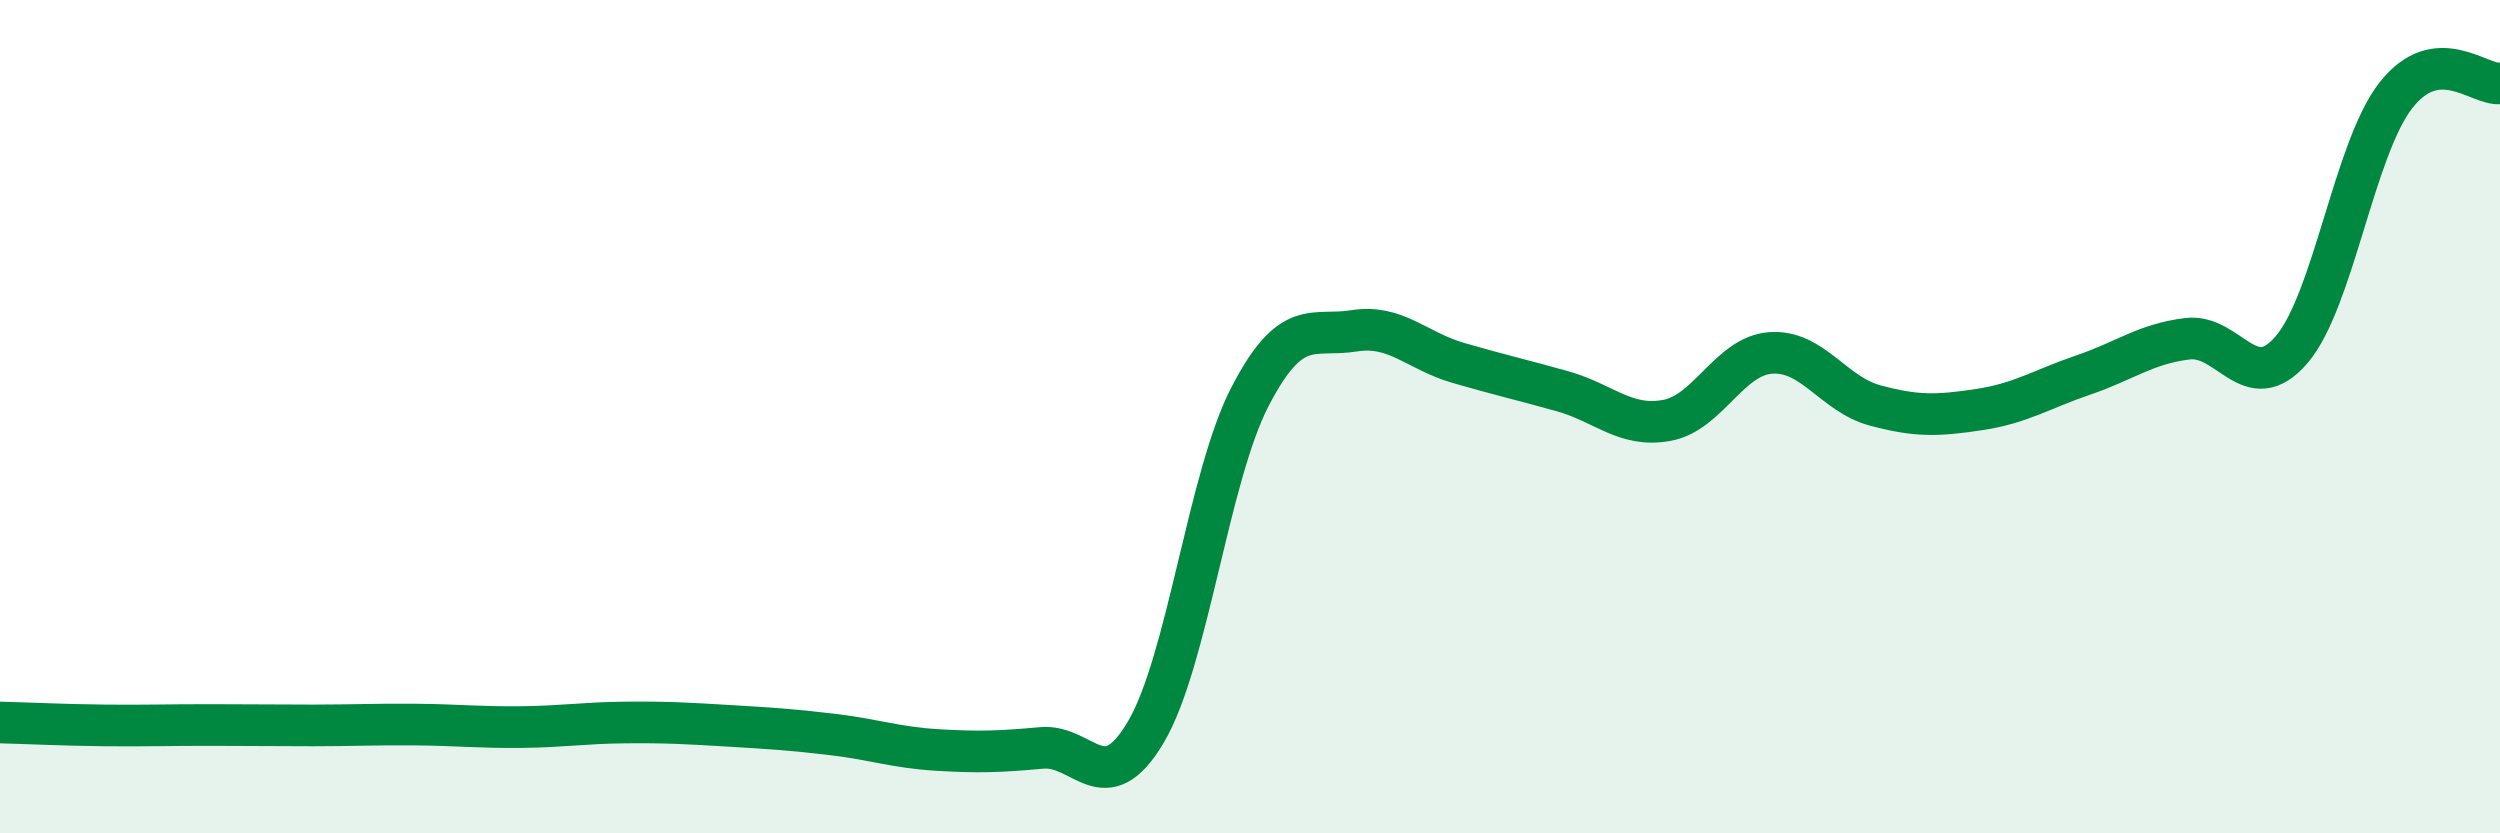
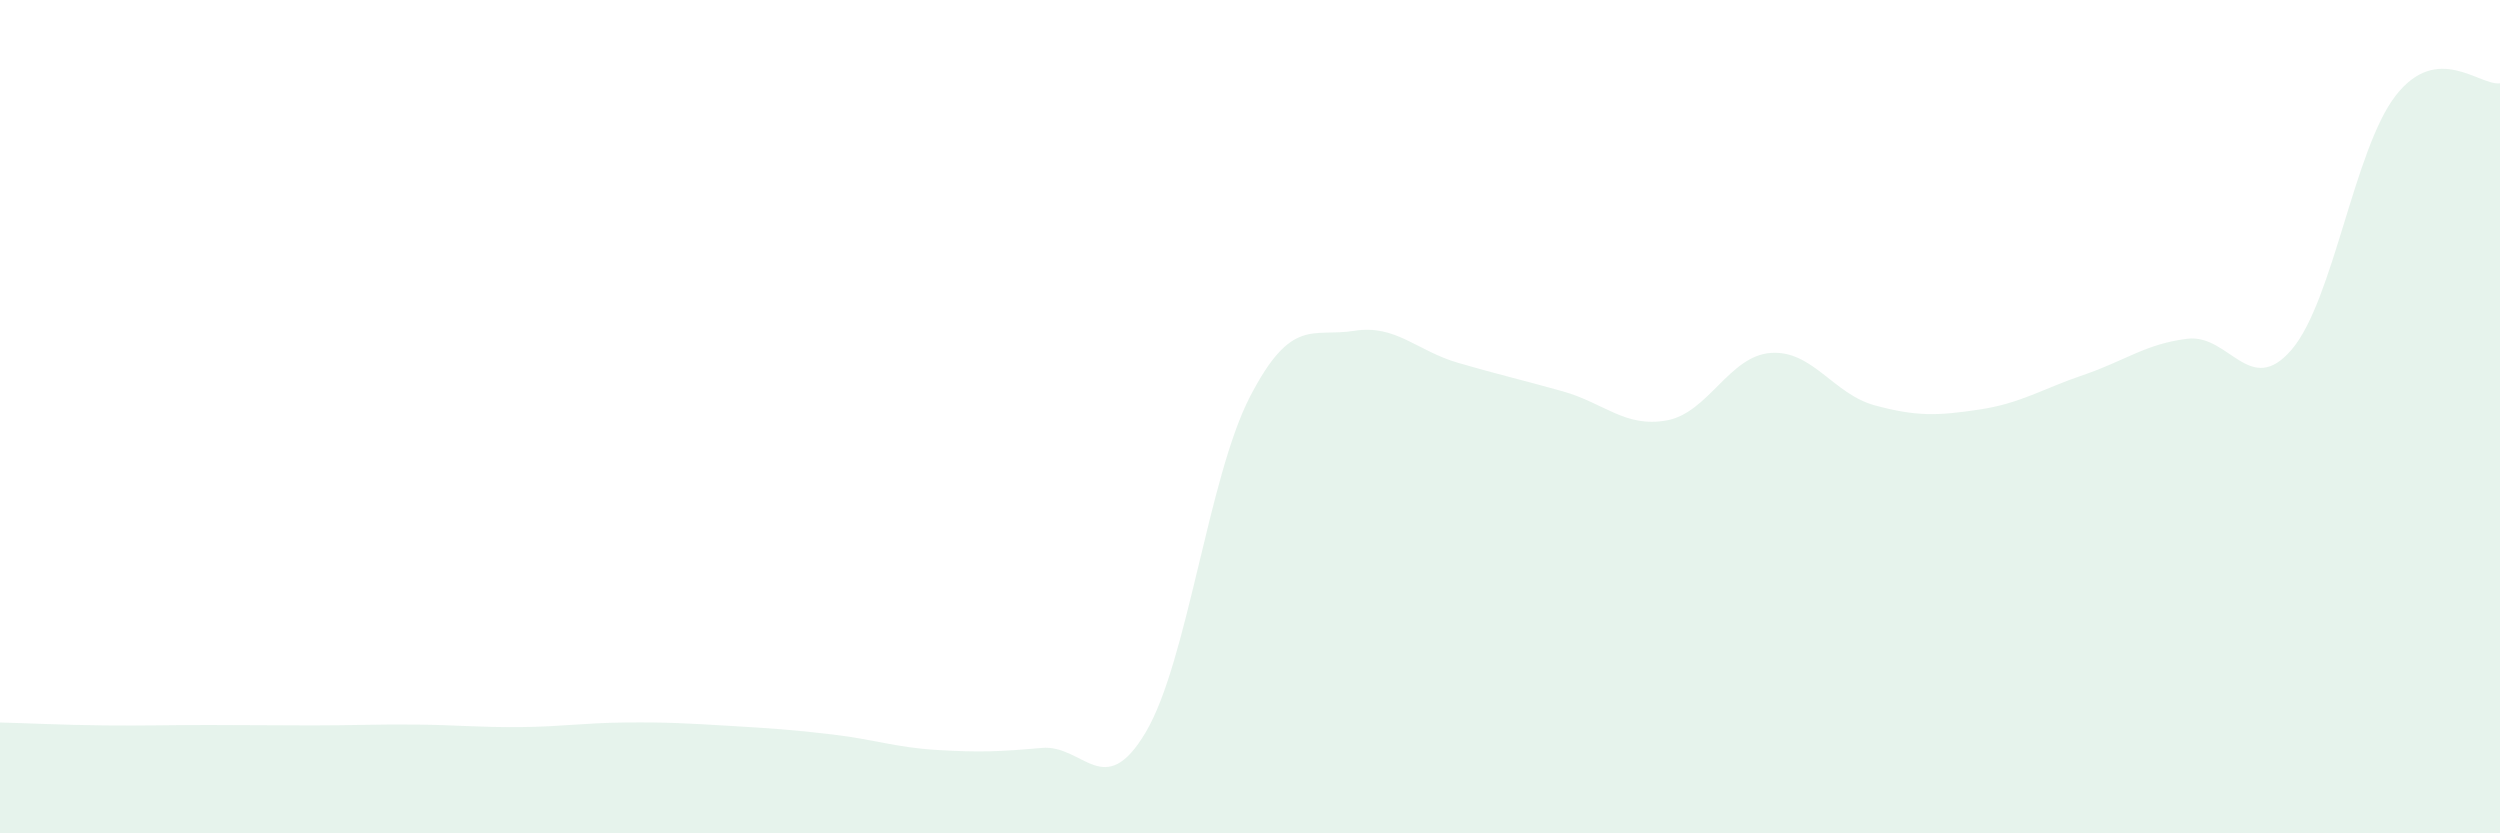
<svg xmlns="http://www.w3.org/2000/svg" width="60" height="20" viewBox="0 0 60 20">
  <path d="M 0,17.34 C 0.5,17.35 1.5,17.4 2.5,17.41 C 3.5,17.42 4,17.4 5,17.4 C 6,17.4 6.5,17.41 7.5,17.41 C 8.5,17.41 9,17.38 10,17.39 C 11,17.4 11.5,17.46 12.5,17.45 C 13.5,17.44 14,17.35 15,17.34 C 16,17.33 16.5,17.36 17.5,17.42 C 18.5,17.48 19,17.51 20,17.63 C 21,17.75 21.5,17.94 22.5,18 C 23.5,18.06 24,18.04 25,17.95 C 26,17.86 26.5,19.26 27.5,17.57 C 28.5,15.88 29,11.45 30,9.52 C 31,7.59 31.5,8.1 32.5,7.94 C 33.5,7.78 34,8.42 35,8.71 C 36,9 36.5,9.11 37.5,9.39 C 38.5,9.67 39,10.27 40,10.09 C 41,9.91 41.5,8.54 42.5,8.47 C 43.5,8.4 44,9.46 45,9.73 C 46,10 46.5,9.98 47.5,9.83 C 48.5,9.68 49,9.34 50,9 C 51,8.66 51.5,8.25 52.5,8.13 C 53.5,8.01 54,9.56 55,8.39 C 56,7.22 56.5,3.57 57.5,2.29 C 58.5,1.01 59.5,2.06 60,2L60 20L0 20Z" fill="#008740" opacity="0.1" stroke-linecap="round" stroke-linejoin="round" />
-   <path d="M 0,17.34 C 0.5,17.35 1.5,17.4 2.5,17.41 C 3.5,17.42 4,17.4 5,17.4 C 6,17.4 6.5,17.41 7.5,17.41 C 8.5,17.41 9,17.38 10,17.39 C 11,17.4 11.5,17.46 12.5,17.45 C 13.5,17.44 14,17.35 15,17.34 C 16,17.33 16.5,17.36 17.5,17.42 C 18.5,17.48 19,17.51 20,17.63 C 21,17.75 21.5,17.94 22.5,18 C 23.5,18.06 24,18.04 25,17.95 C 26,17.86 26.5,19.26 27.5,17.57 C 28.5,15.88 29,11.45 30,9.52 C 31,7.59 31.5,8.1 32.5,7.94 C 33.5,7.78 34,8.42 35,8.71 C 36,9 36.5,9.11 37.5,9.39 C 38.5,9.67 39,10.27 40,10.09 C 41,9.91 41.5,8.54 42.5,8.47 C 43.5,8.4 44,9.46 45,9.73 C 46,10 46.5,9.98 47.5,9.83 C 48.5,9.68 49,9.34 50,9 C 51,8.66 51.5,8.25 52.5,8.13 C 53.5,8.01 54,9.56 55,8.39 C 56,7.22 56.5,3.57 57.5,2.29 C 58.5,1.01 59.5,2.06 60,2" stroke="#008740" stroke-width="1" fill="none" stroke-linecap="round" stroke-linejoin="round" />
</svg>